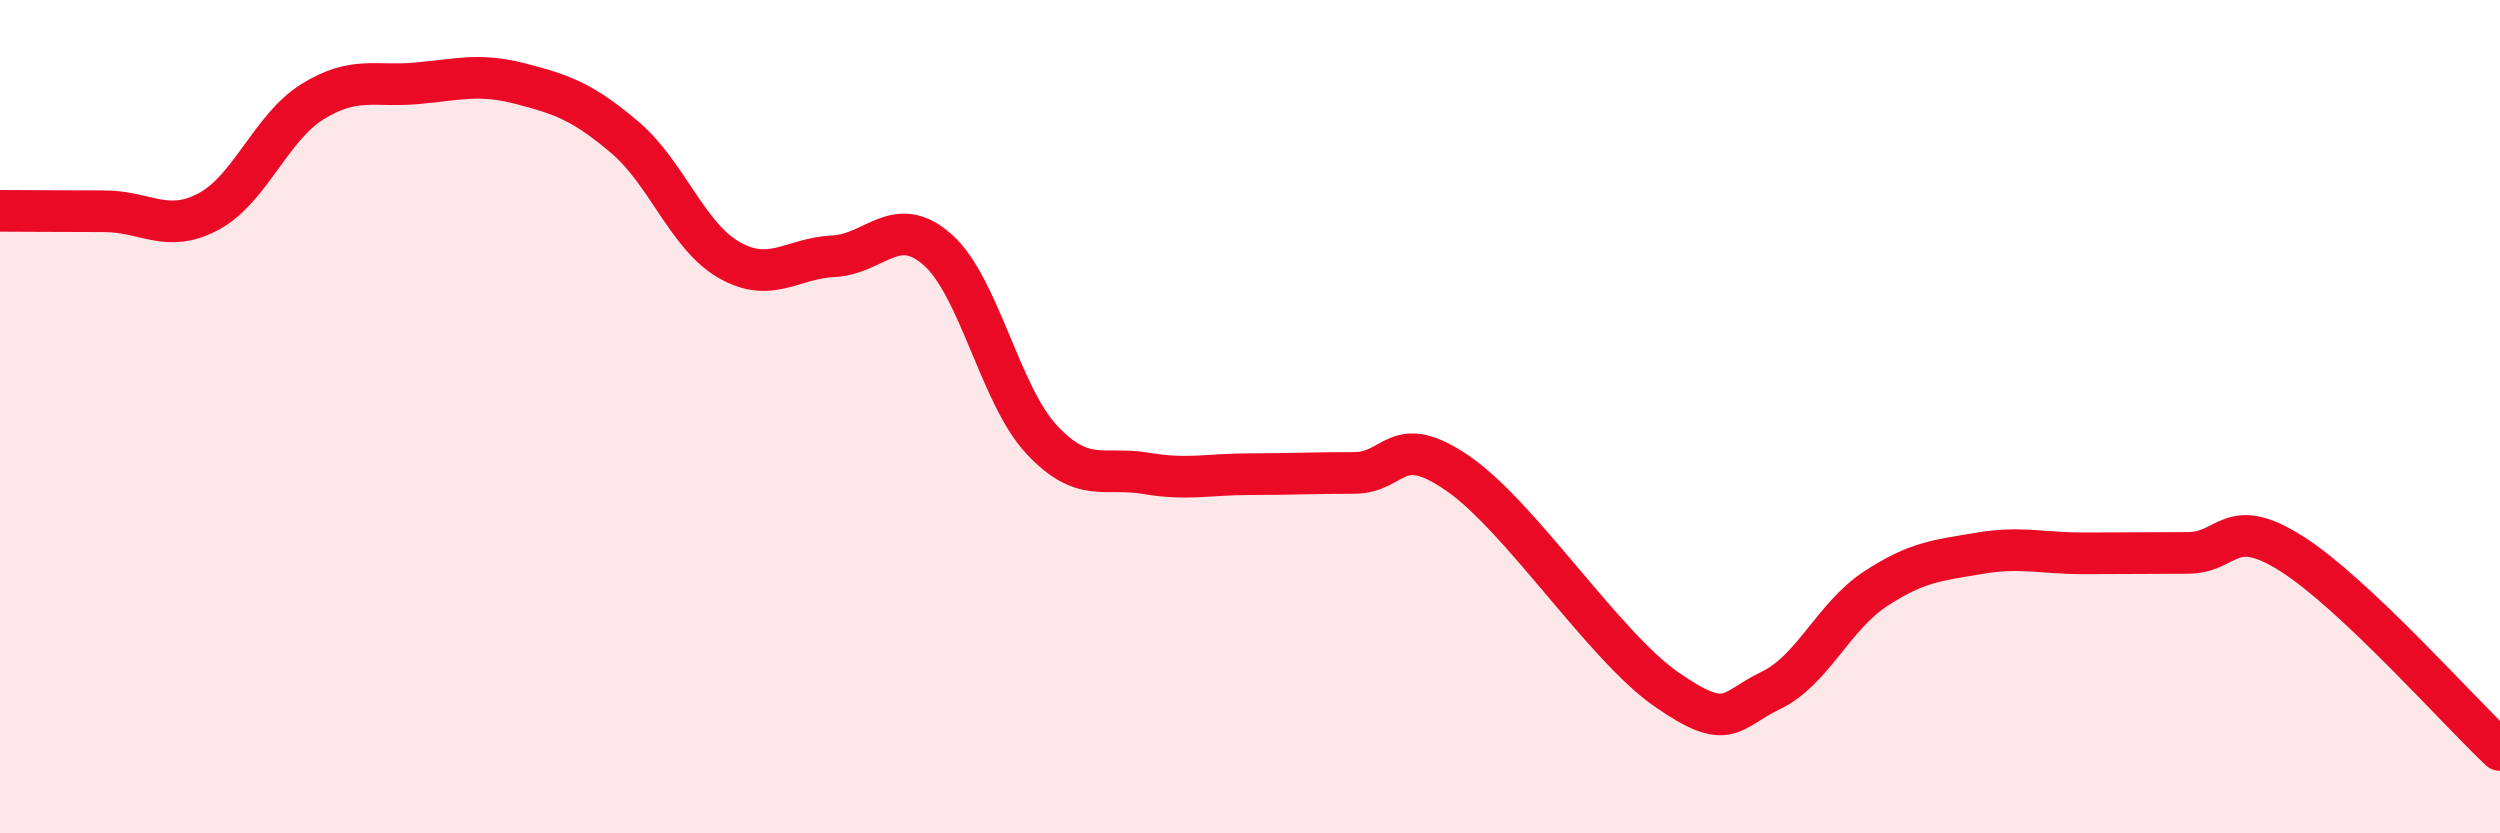
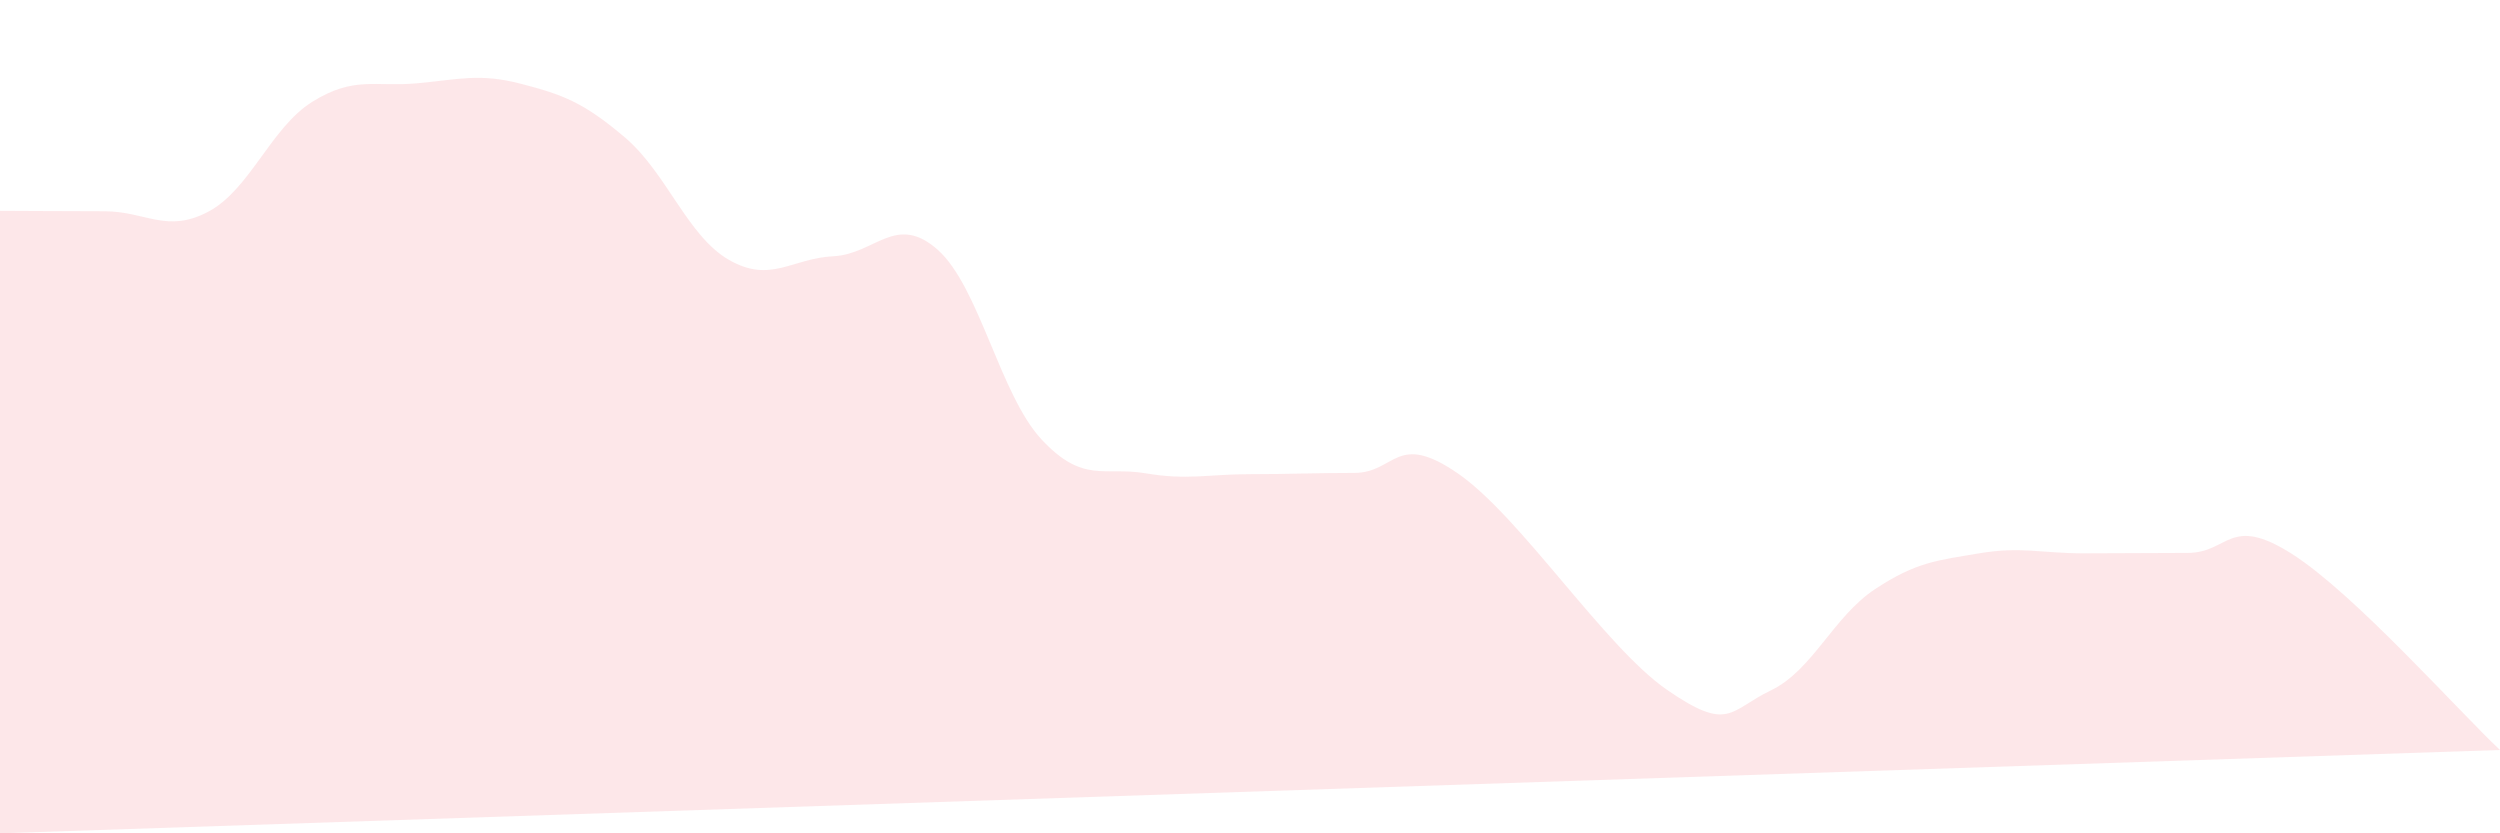
<svg xmlns="http://www.w3.org/2000/svg" width="60" height="20" viewBox="0 0 60 20">
-   <path d="M 0,5.06 C 0.5,5.06 1.5,5.07 2.5,5.07 C 3.5,5.07 4,5.61 5,5.08 C 6,4.55 6.5,3.06 7.5,2.44 C 8.5,1.82 9,2.09 10,2 C 11,1.91 11.5,1.75 12.5,2.01 C 13.5,2.27 14,2.45 15,3.3 C 16,4.15 16.5,5.67 17.5,6.24 C 18.5,6.81 19,6.2 20,6.15 C 21,6.1 21.5,5.11 22.5,5.99 C 23.5,6.87 24,9.48 25,10.55 C 26,11.62 26.5,11.19 27.5,11.36 C 28.5,11.53 29,11.38 30,11.38 C 31,11.38 31.5,11.35 32.5,11.35 C 33.5,11.35 33.5,10.33 35,11.37 C 36.5,12.41 38.5,15.51 40,16.55 C 41.5,17.59 41.5,17.05 42.5,16.57 C 43.5,16.09 44,14.8 45,14.14 C 46,13.48 46.5,13.45 47.5,13.28 C 48.5,13.11 49,13.28 50,13.28 C 51,13.28 51.5,13.27 52.5,13.27 C 53.5,13.27 53.5,12.34 55,13.29 C 56.5,14.24 59,17.06 60,18L60 20L0 20Z" fill="#EB0A25" opacity="0.1" stroke-linecap="round" stroke-linejoin="round" />
-   <path d="M 0,5.06 C 0.5,5.06 1.5,5.07 2.5,5.07 C 3.5,5.07 4,5.61 5,5.08 C 6,4.55 6.5,3.06 7.5,2.44 C 8.5,1.82 9,2.09 10,2 C 11,1.91 11.5,1.75 12.5,2.01 C 13.5,2.27 14,2.45 15,3.3 C 16,4.15 16.5,5.67 17.5,6.24 C 18.5,6.81 19,6.2 20,6.15 C 21,6.1 21.5,5.11 22.5,5.99 C 23.5,6.87 24,9.48 25,10.55 C 26,11.62 26.5,11.19 27.5,11.36 C 28.5,11.53 29,11.38 30,11.38 C 31,11.38 31.5,11.35 32.5,11.35 C 33.5,11.35 33.5,10.33 35,11.37 C 36.5,12.41 38.5,15.51 40,16.55 C 41.5,17.59 41.5,17.05 42.5,16.57 C 43.5,16.09 44,14.8 45,14.14 C 46,13.48 46.5,13.45 47.5,13.28 C 48.5,13.11 49,13.28 50,13.28 C 51,13.28 51.5,13.27 52.5,13.27 C 53.5,13.27 53.5,12.34 55,13.29 C 56.5,14.24 59,17.06 60,18" stroke="#EB0A25" stroke-width="1" fill="none" stroke-linecap="round" stroke-linejoin="round" />
+   <path d="M 0,5.06 C 0.5,5.06 1.5,5.07 2.5,5.07 C 3.5,5.07 4,5.61 5,5.08 C 6,4.55 6.5,3.06 7.5,2.44 C 8.5,1.82 9,2.09 10,2 C 11,1.91 11.5,1.75 12.5,2.01 C 13.5,2.27 14,2.45 15,3.3 C 16,4.15 16.5,5.67 17.5,6.24 C 18.5,6.81 19,6.2 20,6.15 C 21,6.1 21.5,5.11 22.5,5.99 C 23.5,6.87 24,9.48 25,10.55 C 26,11.62 26.5,11.19 27.5,11.36 C 28.5,11.53 29,11.38 30,11.38 C 31,11.38 31.5,11.35 32.5,11.35 C 33.5,11.35 33.5,10.33 35,11.37 C 36.5,12.41 38.5,15.51 40,16.55 C 41.5,17.59 41.5,17.05 42.5,16.57 C 43.5,16.09 44,14.8 45,14.14 C 46,13.48 46.5,13.45 47.5,13.28 C 48.5,13.11 49,13.28 50,13.28 C 51,13.28 51.5,13.27 52.5,13.27 C 53.5,13.27 53.5,12.34 55,13.29 C 56.5,14.24 59,17.06 60,18L0 20Z" fill="#EB0A25" opacity="0.1" stroke-linecap="round" stroke-linejoin="round" />
</svg>